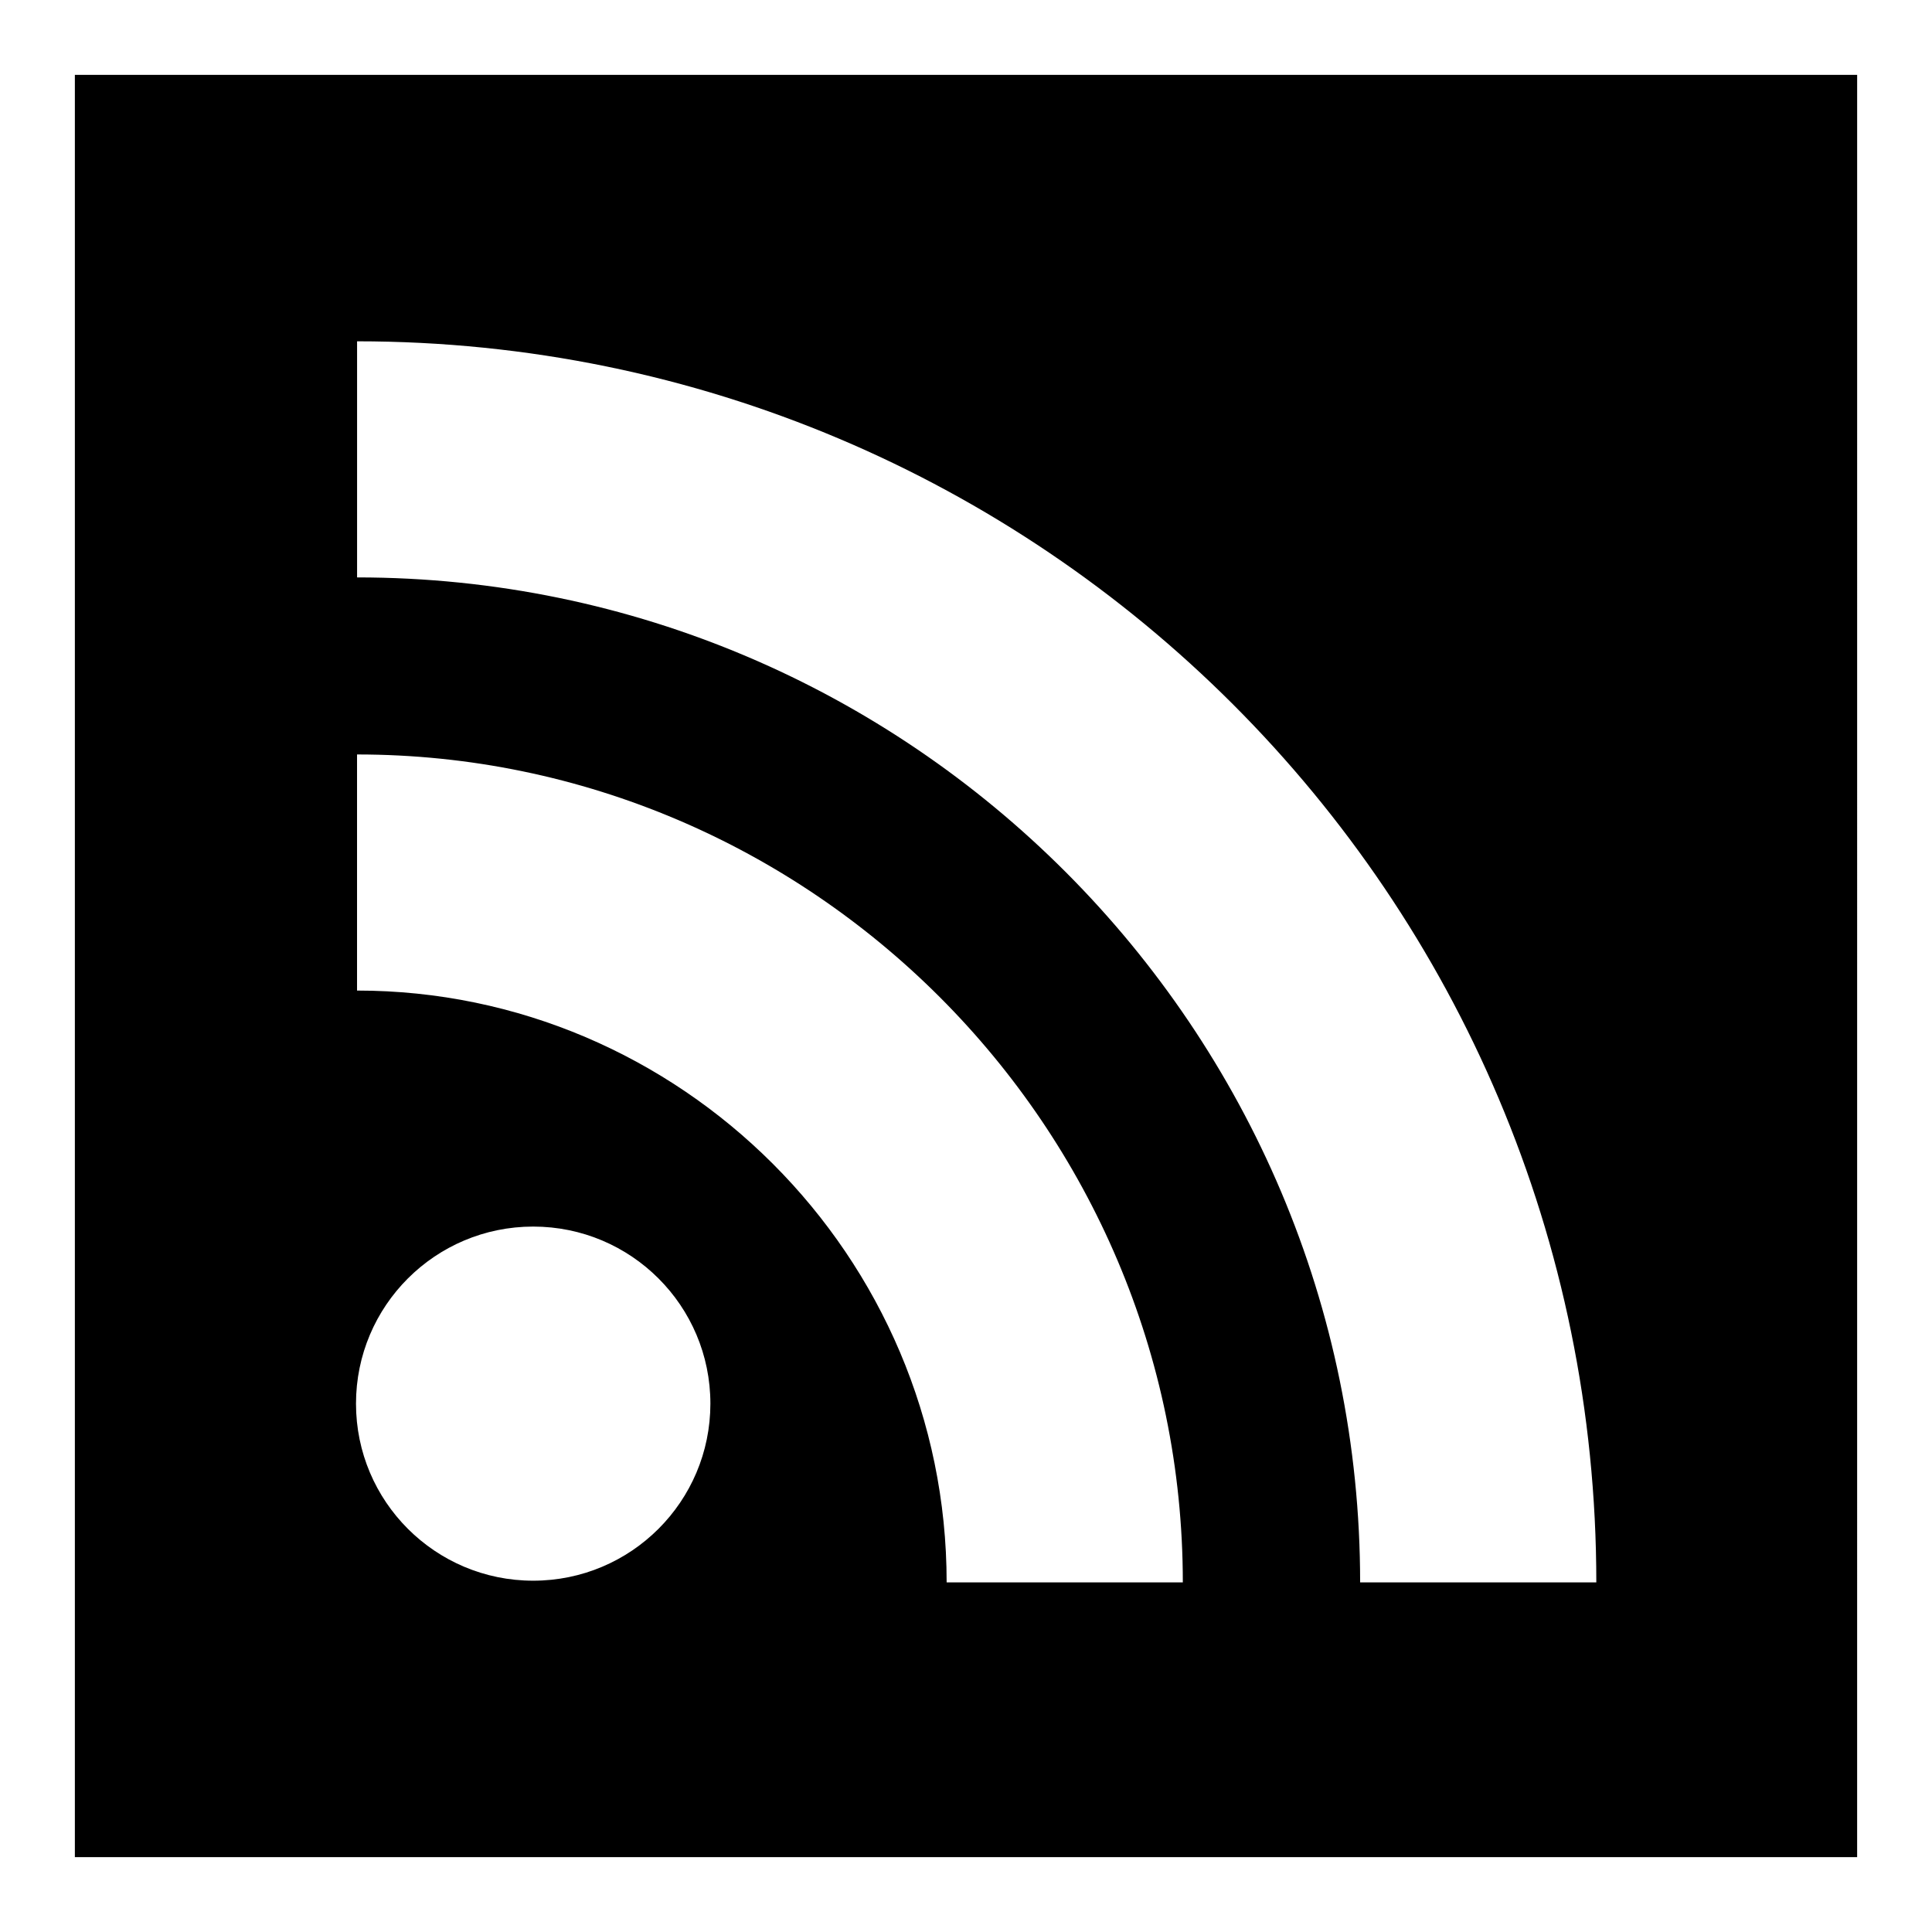
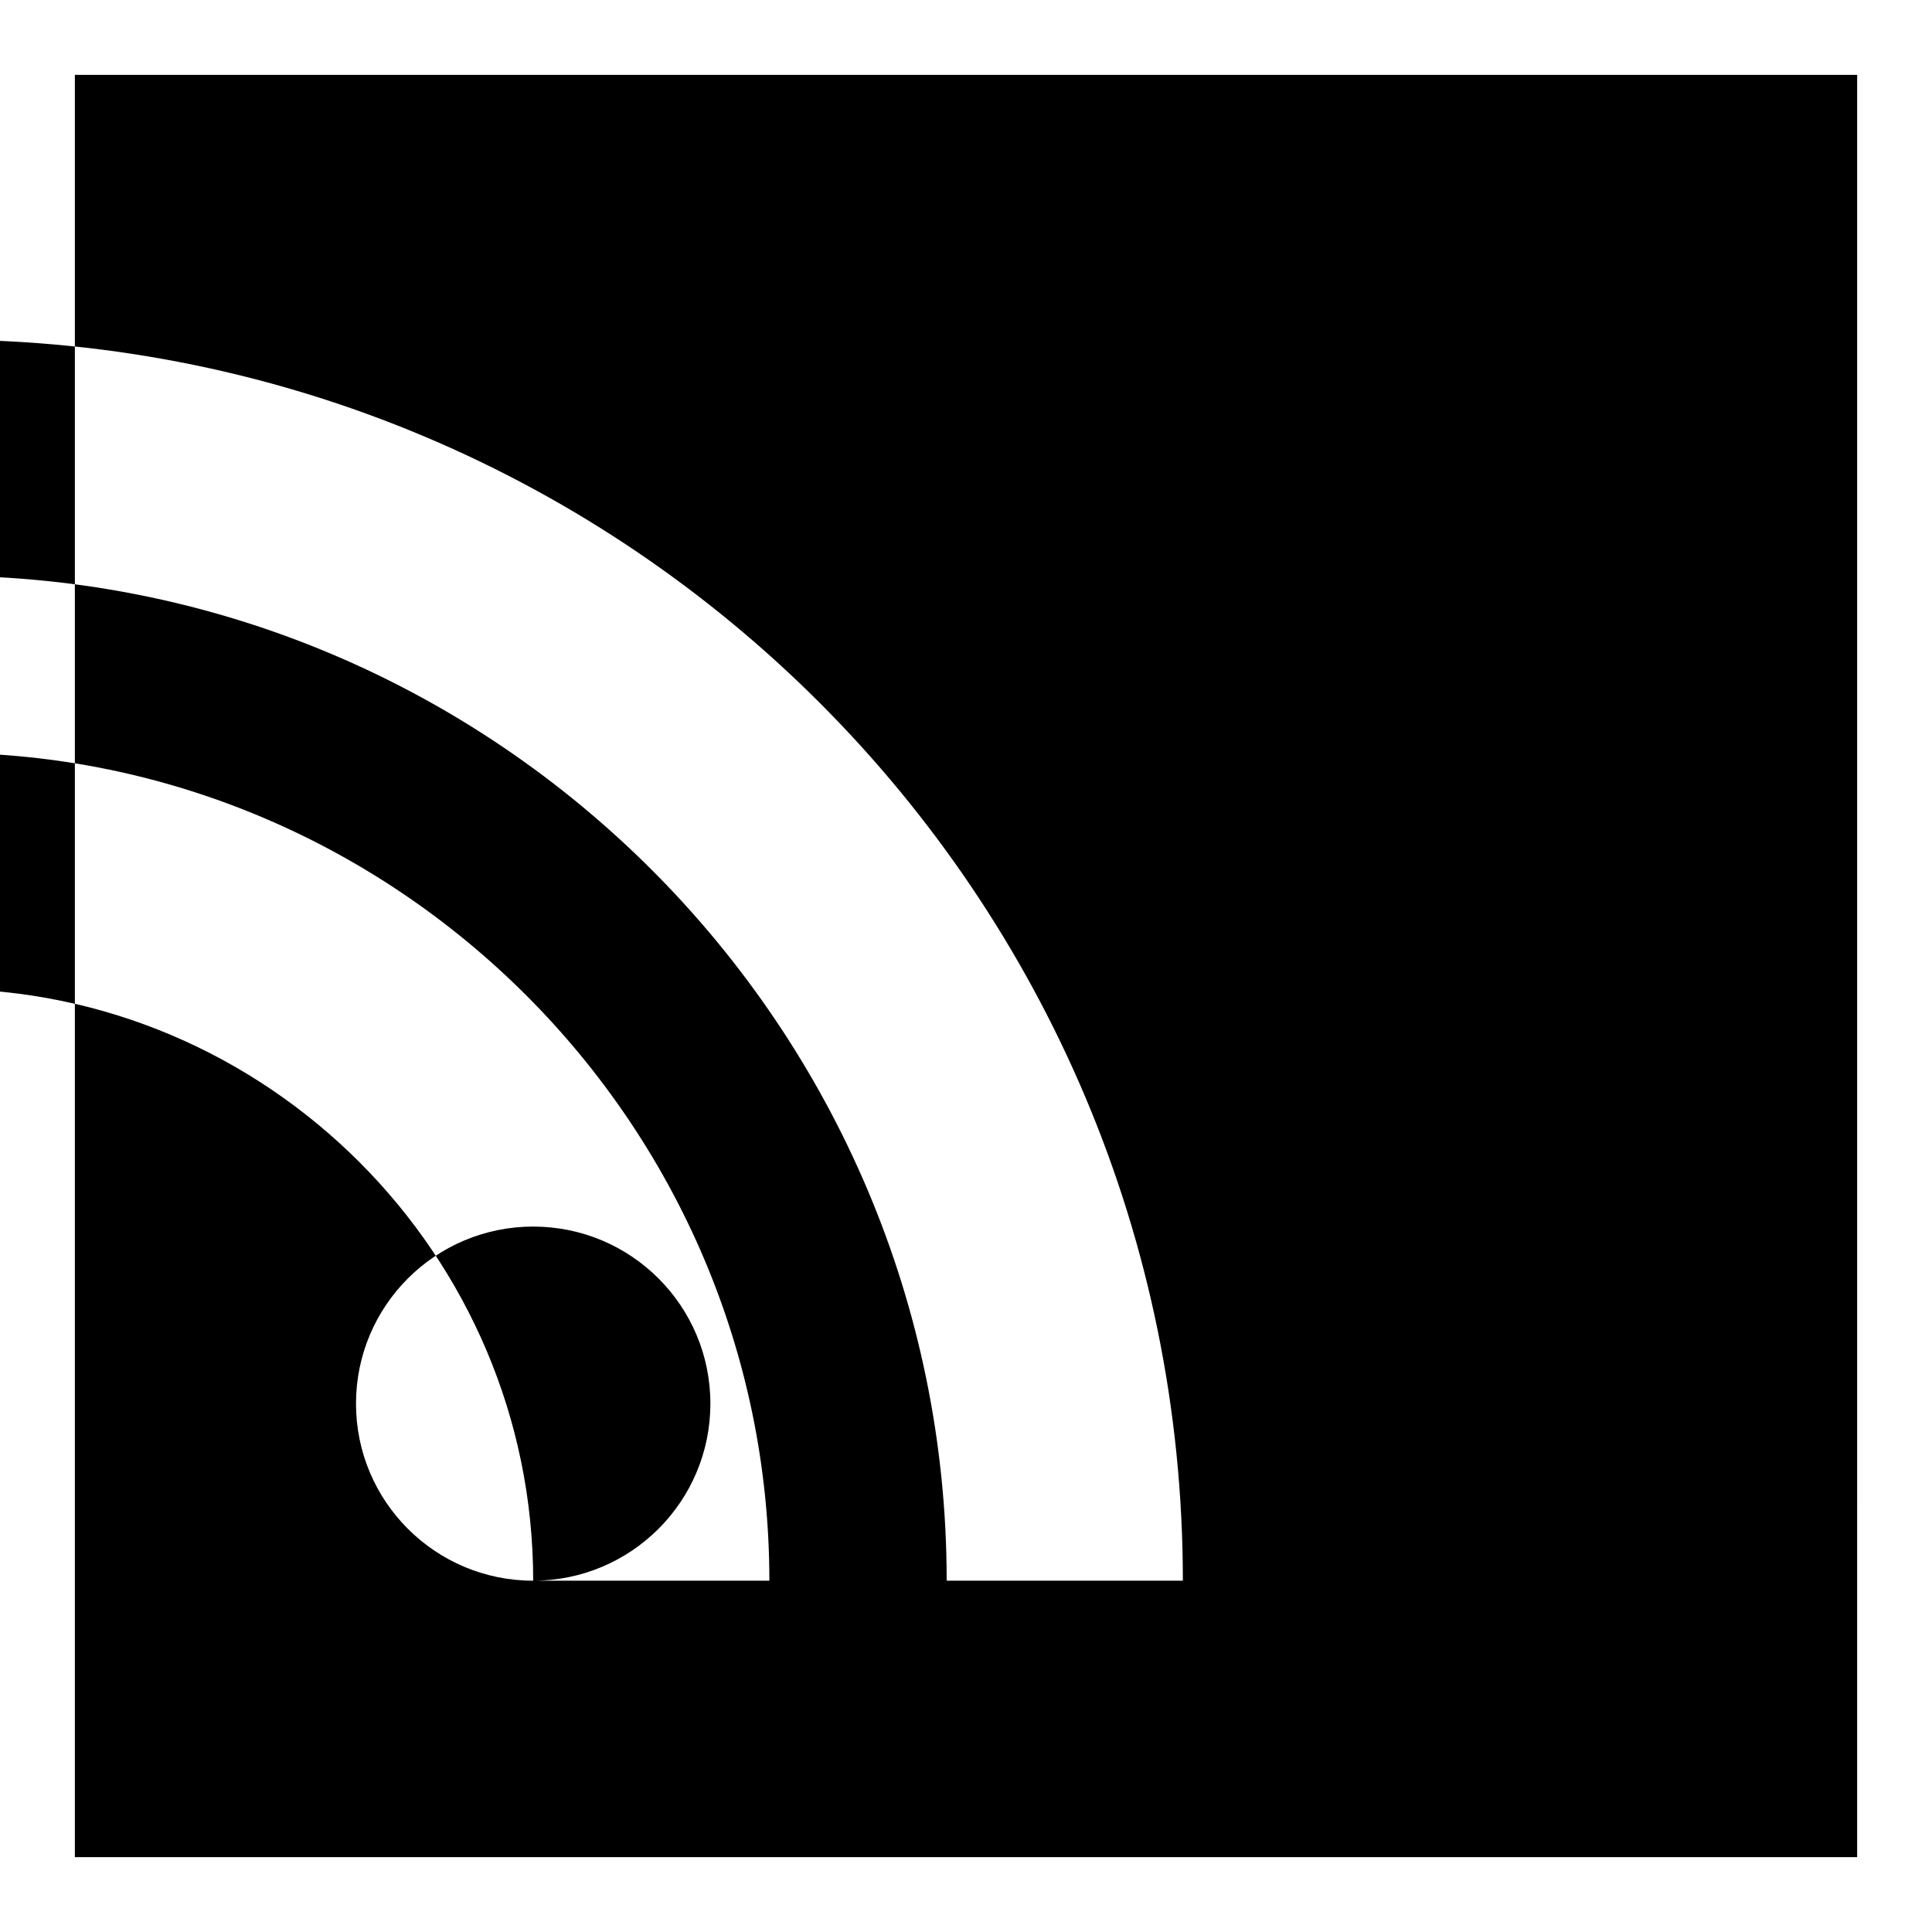
<svg xmlns="http://www.w3.org/2000/svg" fill="#000000" width="800px" height="800px" version="1.1" viewBox="144 144 512 512">
-   <path d="m163.84 163.84v472.32h472.32l0.004-472.32zm121.46 399.06c-25.934 0-46.957-21.004-46.957-46.918 0-25.918 21.023-46.926 46.957-46.926 25.938 0 46.961 21.004 46.961 46.926-0.004 25.918-21.023 46.918-46.961 46.918zm109.57 0.449c0-86.594-70.637-156.84-156.25-156.84v-62.57c120.05 0 218.84 98.379 218.84 219.41zm109.58 0c0-146.62-119.21-266.33-265.82-266.33v-62.57c181.06 0 328.41 146.86 328.41 328.9z" />
+   <path d="m163.84 163.84v472.32h472.32l0.004-472.32zm121.46 399.06c-25.934 0-46.957-21.004-46.957-46.918 0-25.918 21.023-46.926 46.957-46.926 25.938 0 46.961 21.004 46.961 46.926-0.004 25.918-21.023 46.918-46.961 46.918zc0-86.594-70.637-156.84-156.25-156.84v-62.57c120.05 0 218.84 98.379 218.84 219.41zm109.58 0c0-146.62-119.21-266.33-265.82-266.33v-62.57c181.06 0 328.41 146.86 328.41 328.9z" />
</svg>